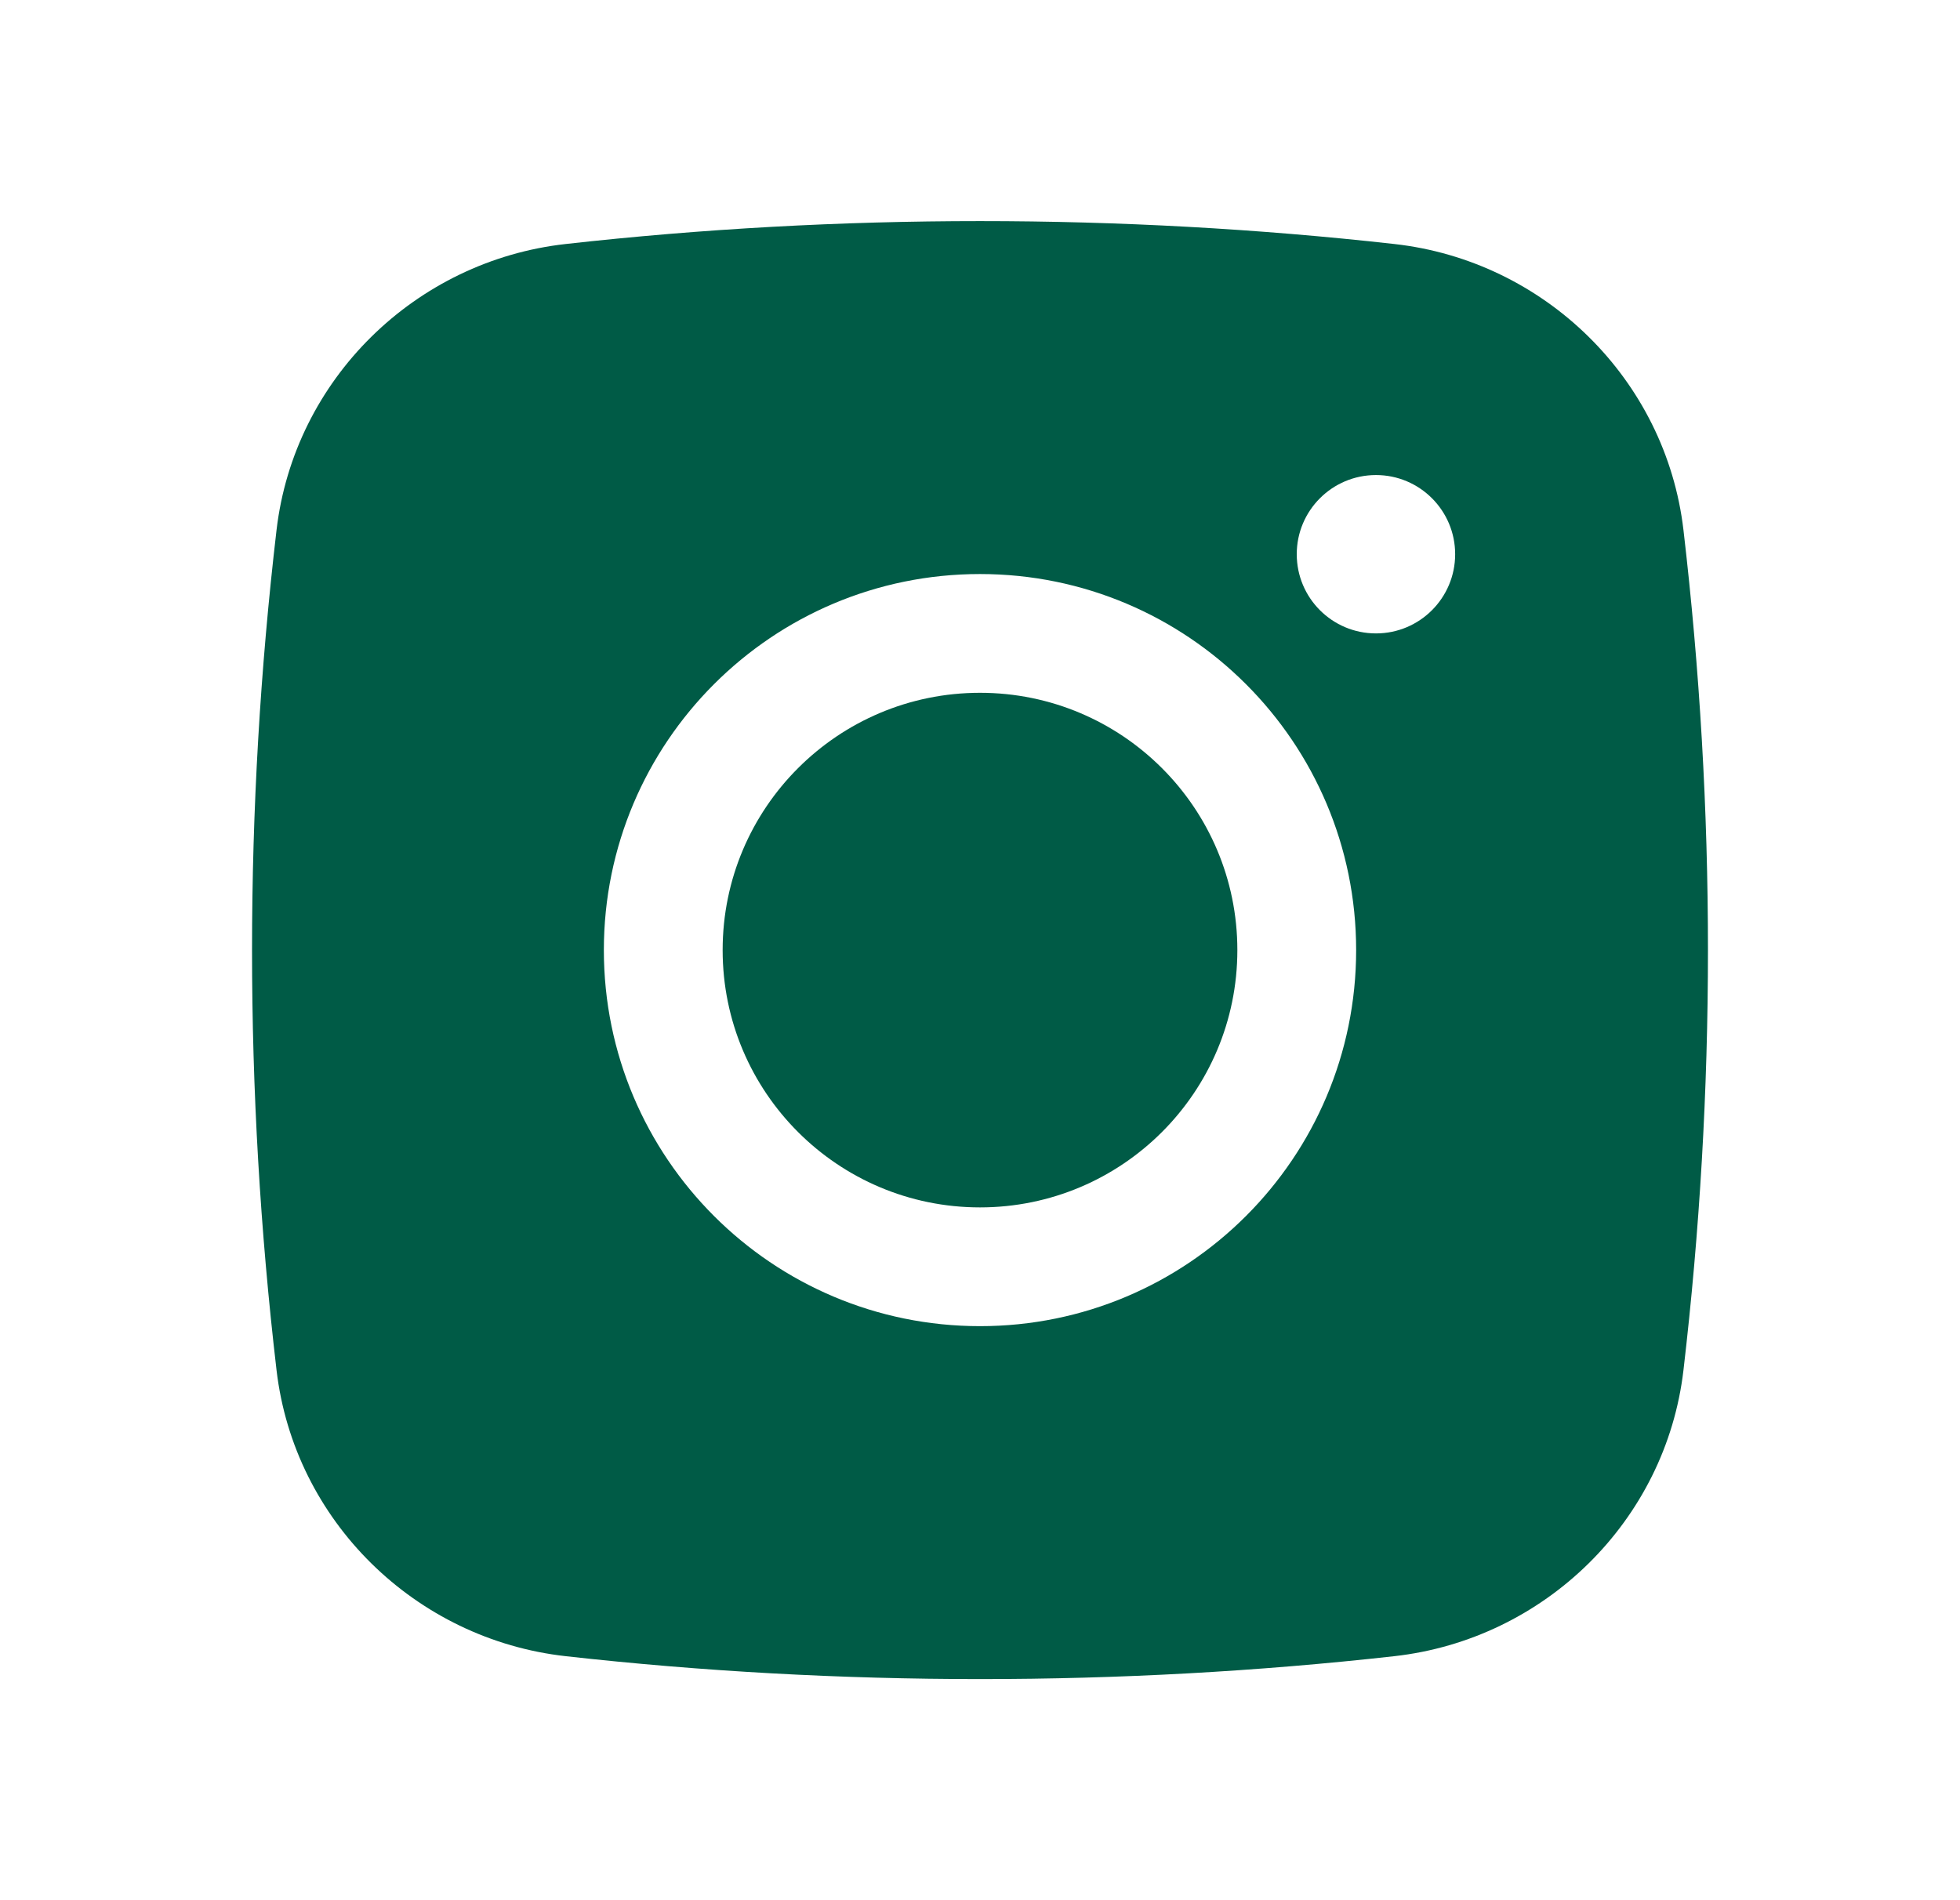
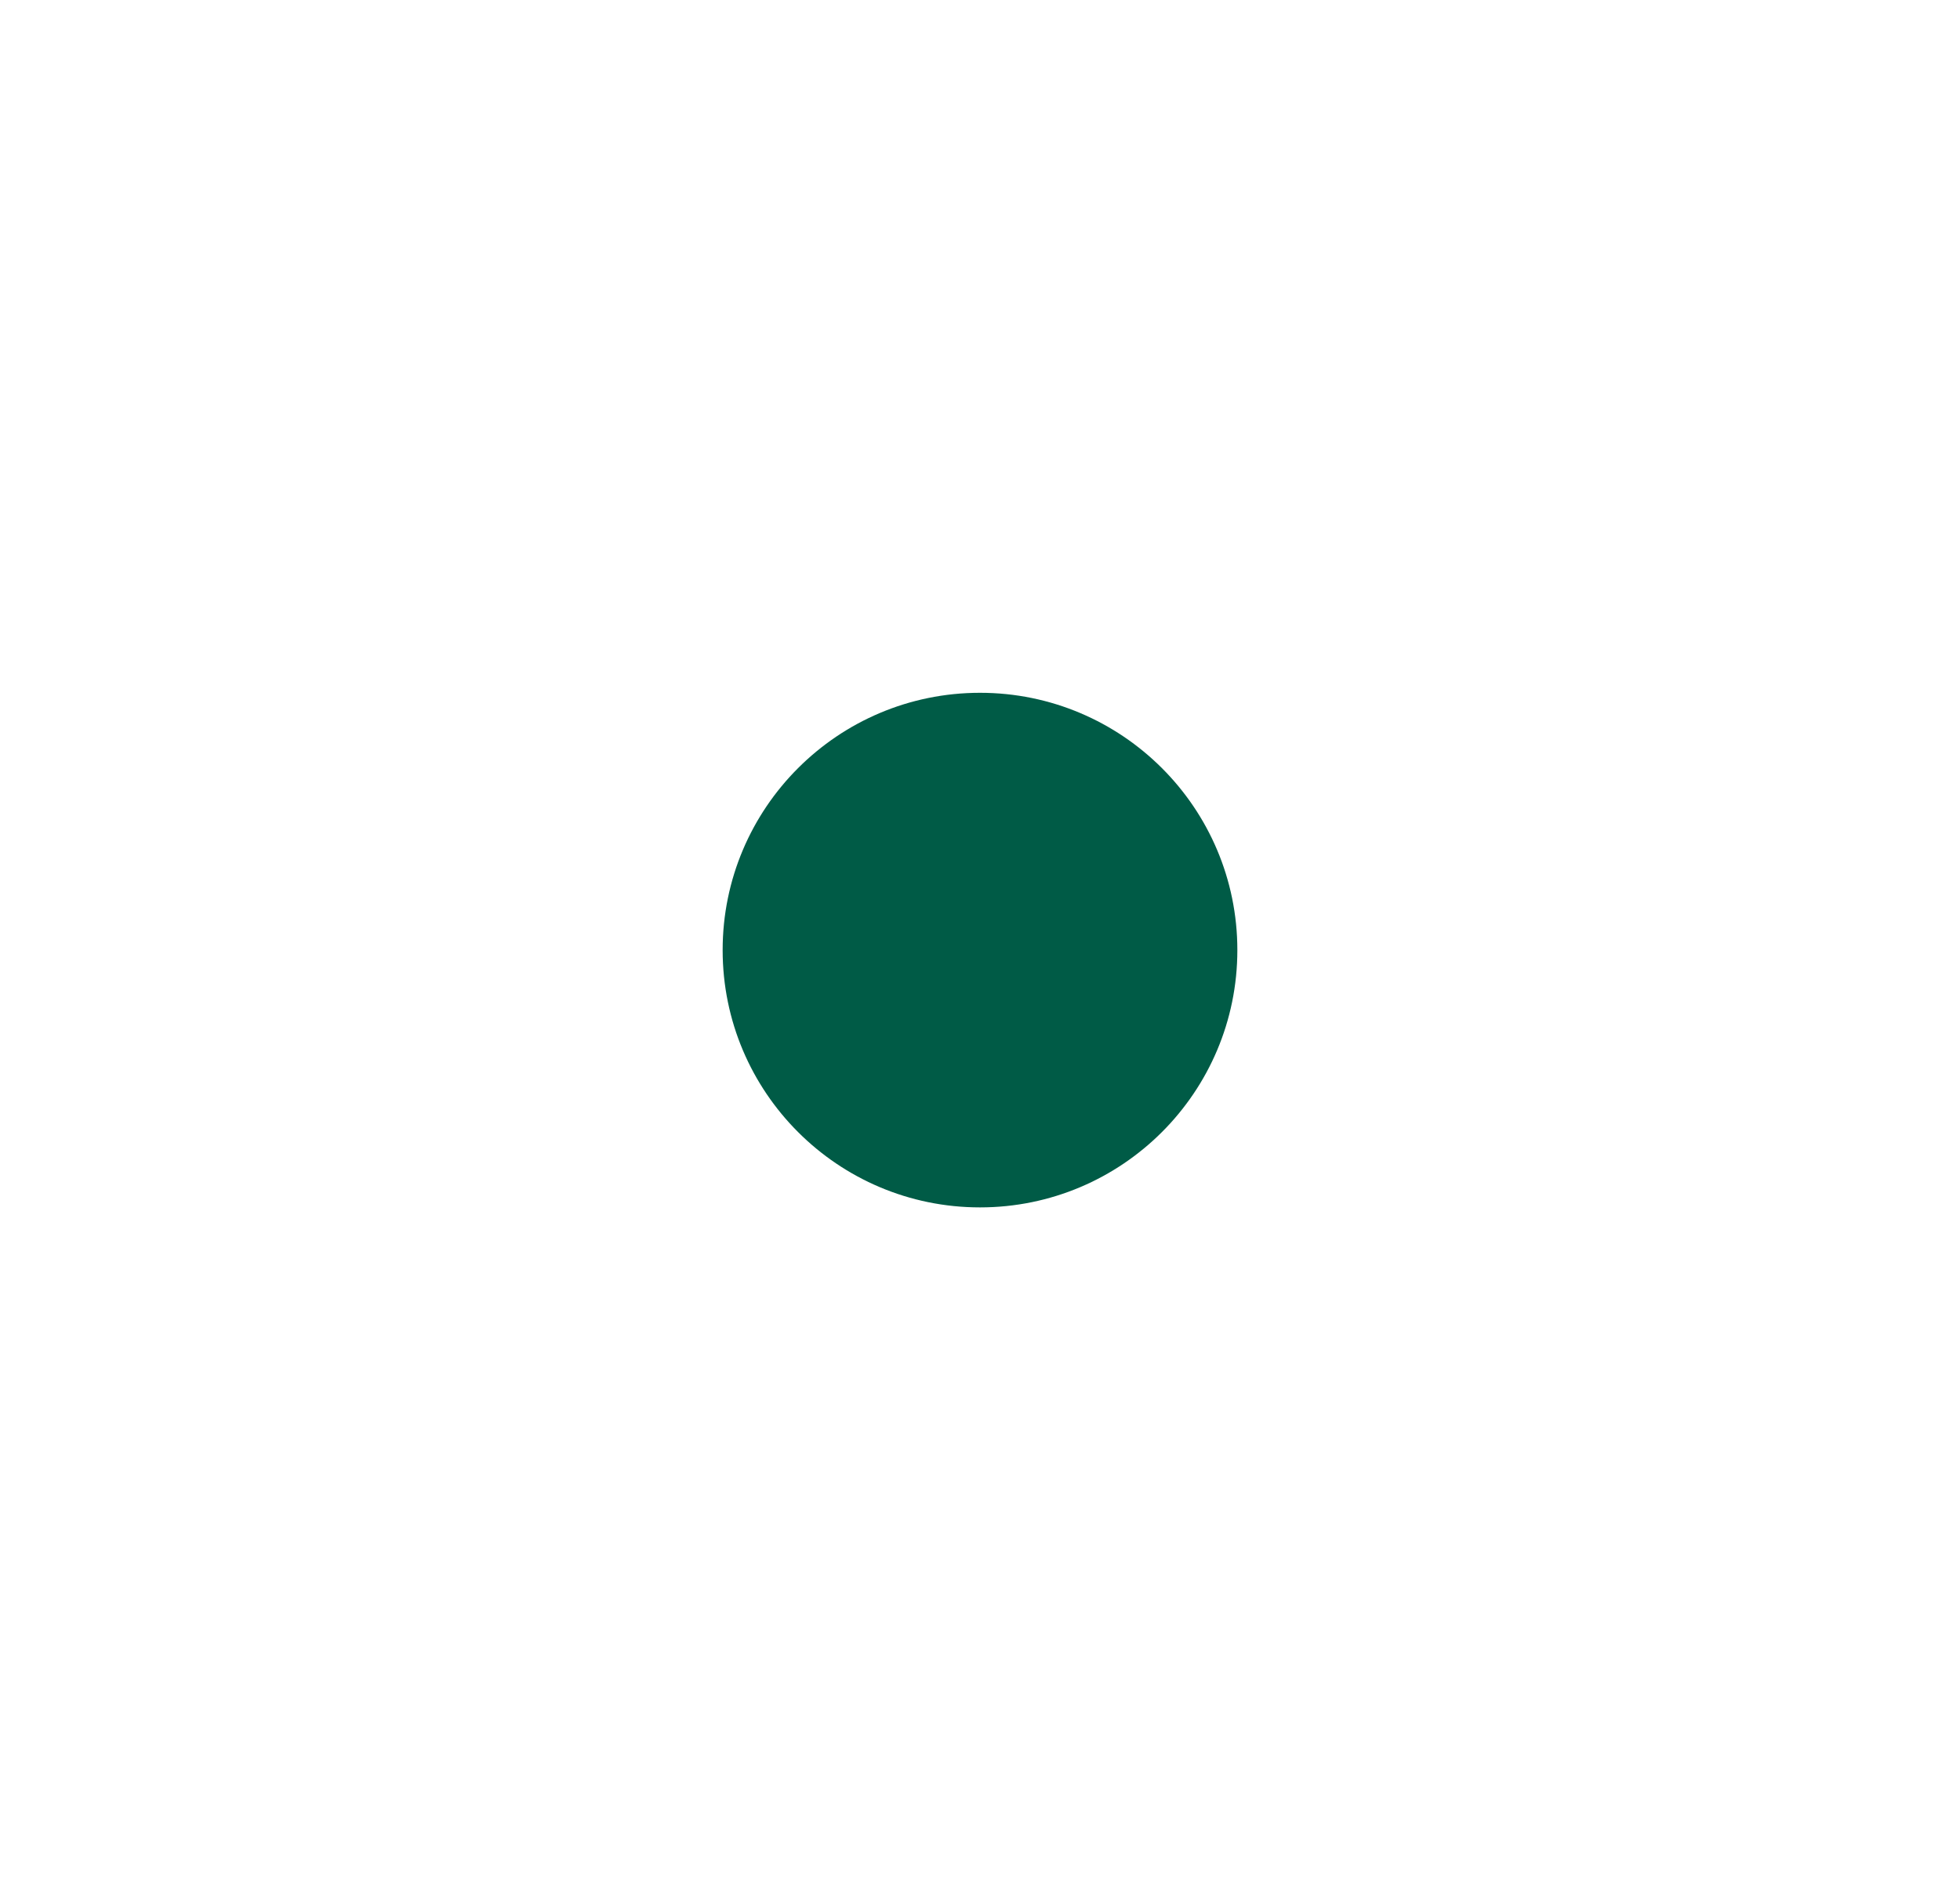
<svg xmlns="http://www.w3.org/2000/svg" width="33" height="32" viewBox="0 0 33 32" fill="none">
  <g id="Solid/Brands/Instagram">
    <g id="Subtract">
      <path d="M16.5 11.667C14.107 11.667 12.167 13.607 12.167 16C12.167 18.393 14.107 20.333 16.5 20.333C18.893 20.333 20.833 18.393 20.833 16C20.833 13.607 18.893 11.667 16.5 11.667Z" fill="#005B46" />
-       <path fill-rule="evenodd" clip-rule="evenodd" d="M9.526 4.109C14.123 3.595 18.877 3.595 23.474 4.109C26.005 4.391 28.047 6.386 28.344 8.926C28.894 13.626 28.894 18.374 28.344 23.074C28.047 25.614 26.005 27.608 23.474 27.891C18.877 28.405 14.123 28.405 9.526 27.891C6.995 27.608 4.953 25.614 4.656 23.074C4.106 18.374 4.106 13.626 4.656 8.926C4.953 6.386 6.995 4.391 9.526 4.109ZM23.167 8C22.43 8 21.833 8.597 21.833 9.333C21.833 10.07 22.43 10.667 23.167 10.667C23.903 10.667 24.5 10.07 24.5 9.333C24.5 8.597 23.903 8 23.167 8ZM10.167 16C10.167 12.502 13.002 9.667 16.5 9.667C19.998 9.667 22.833 12.502 22.833 16C22.833 19.498 19.998 22.333 16.5 22.333C13.002 22.333 10.167 19.498 10.167 16Z" fill="#005B46" />
    </g>
  </g>
</svg>